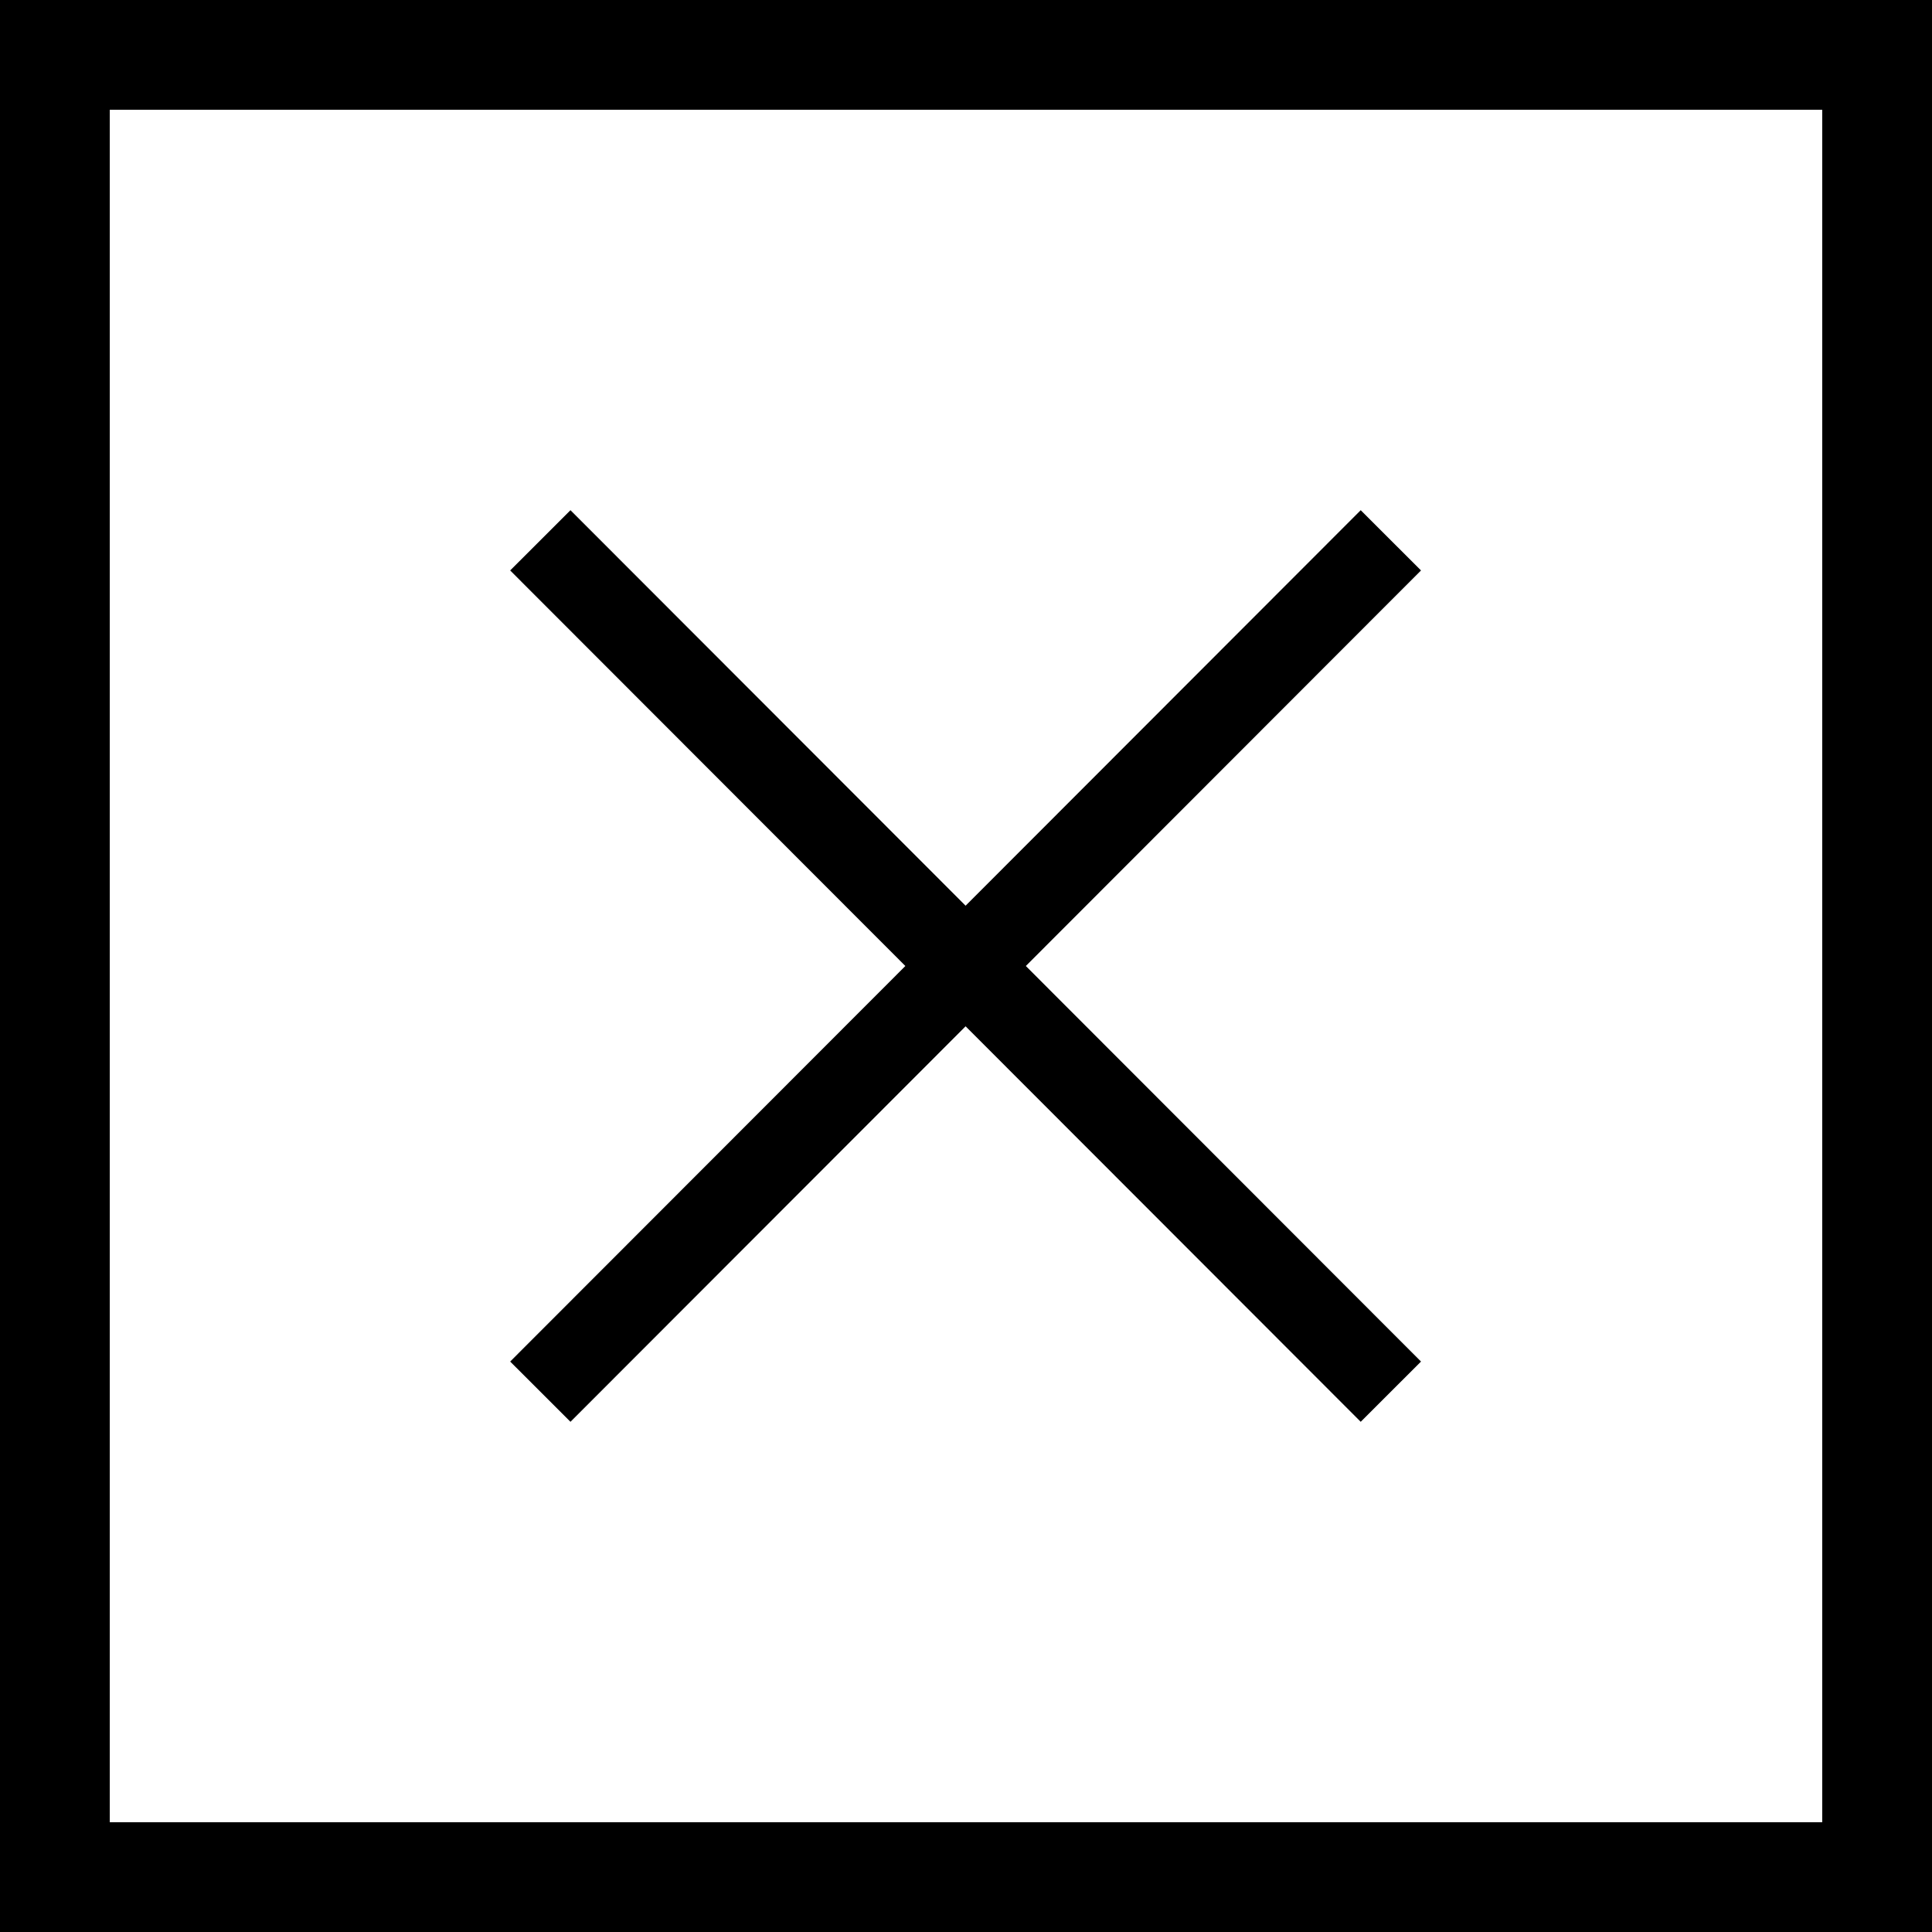
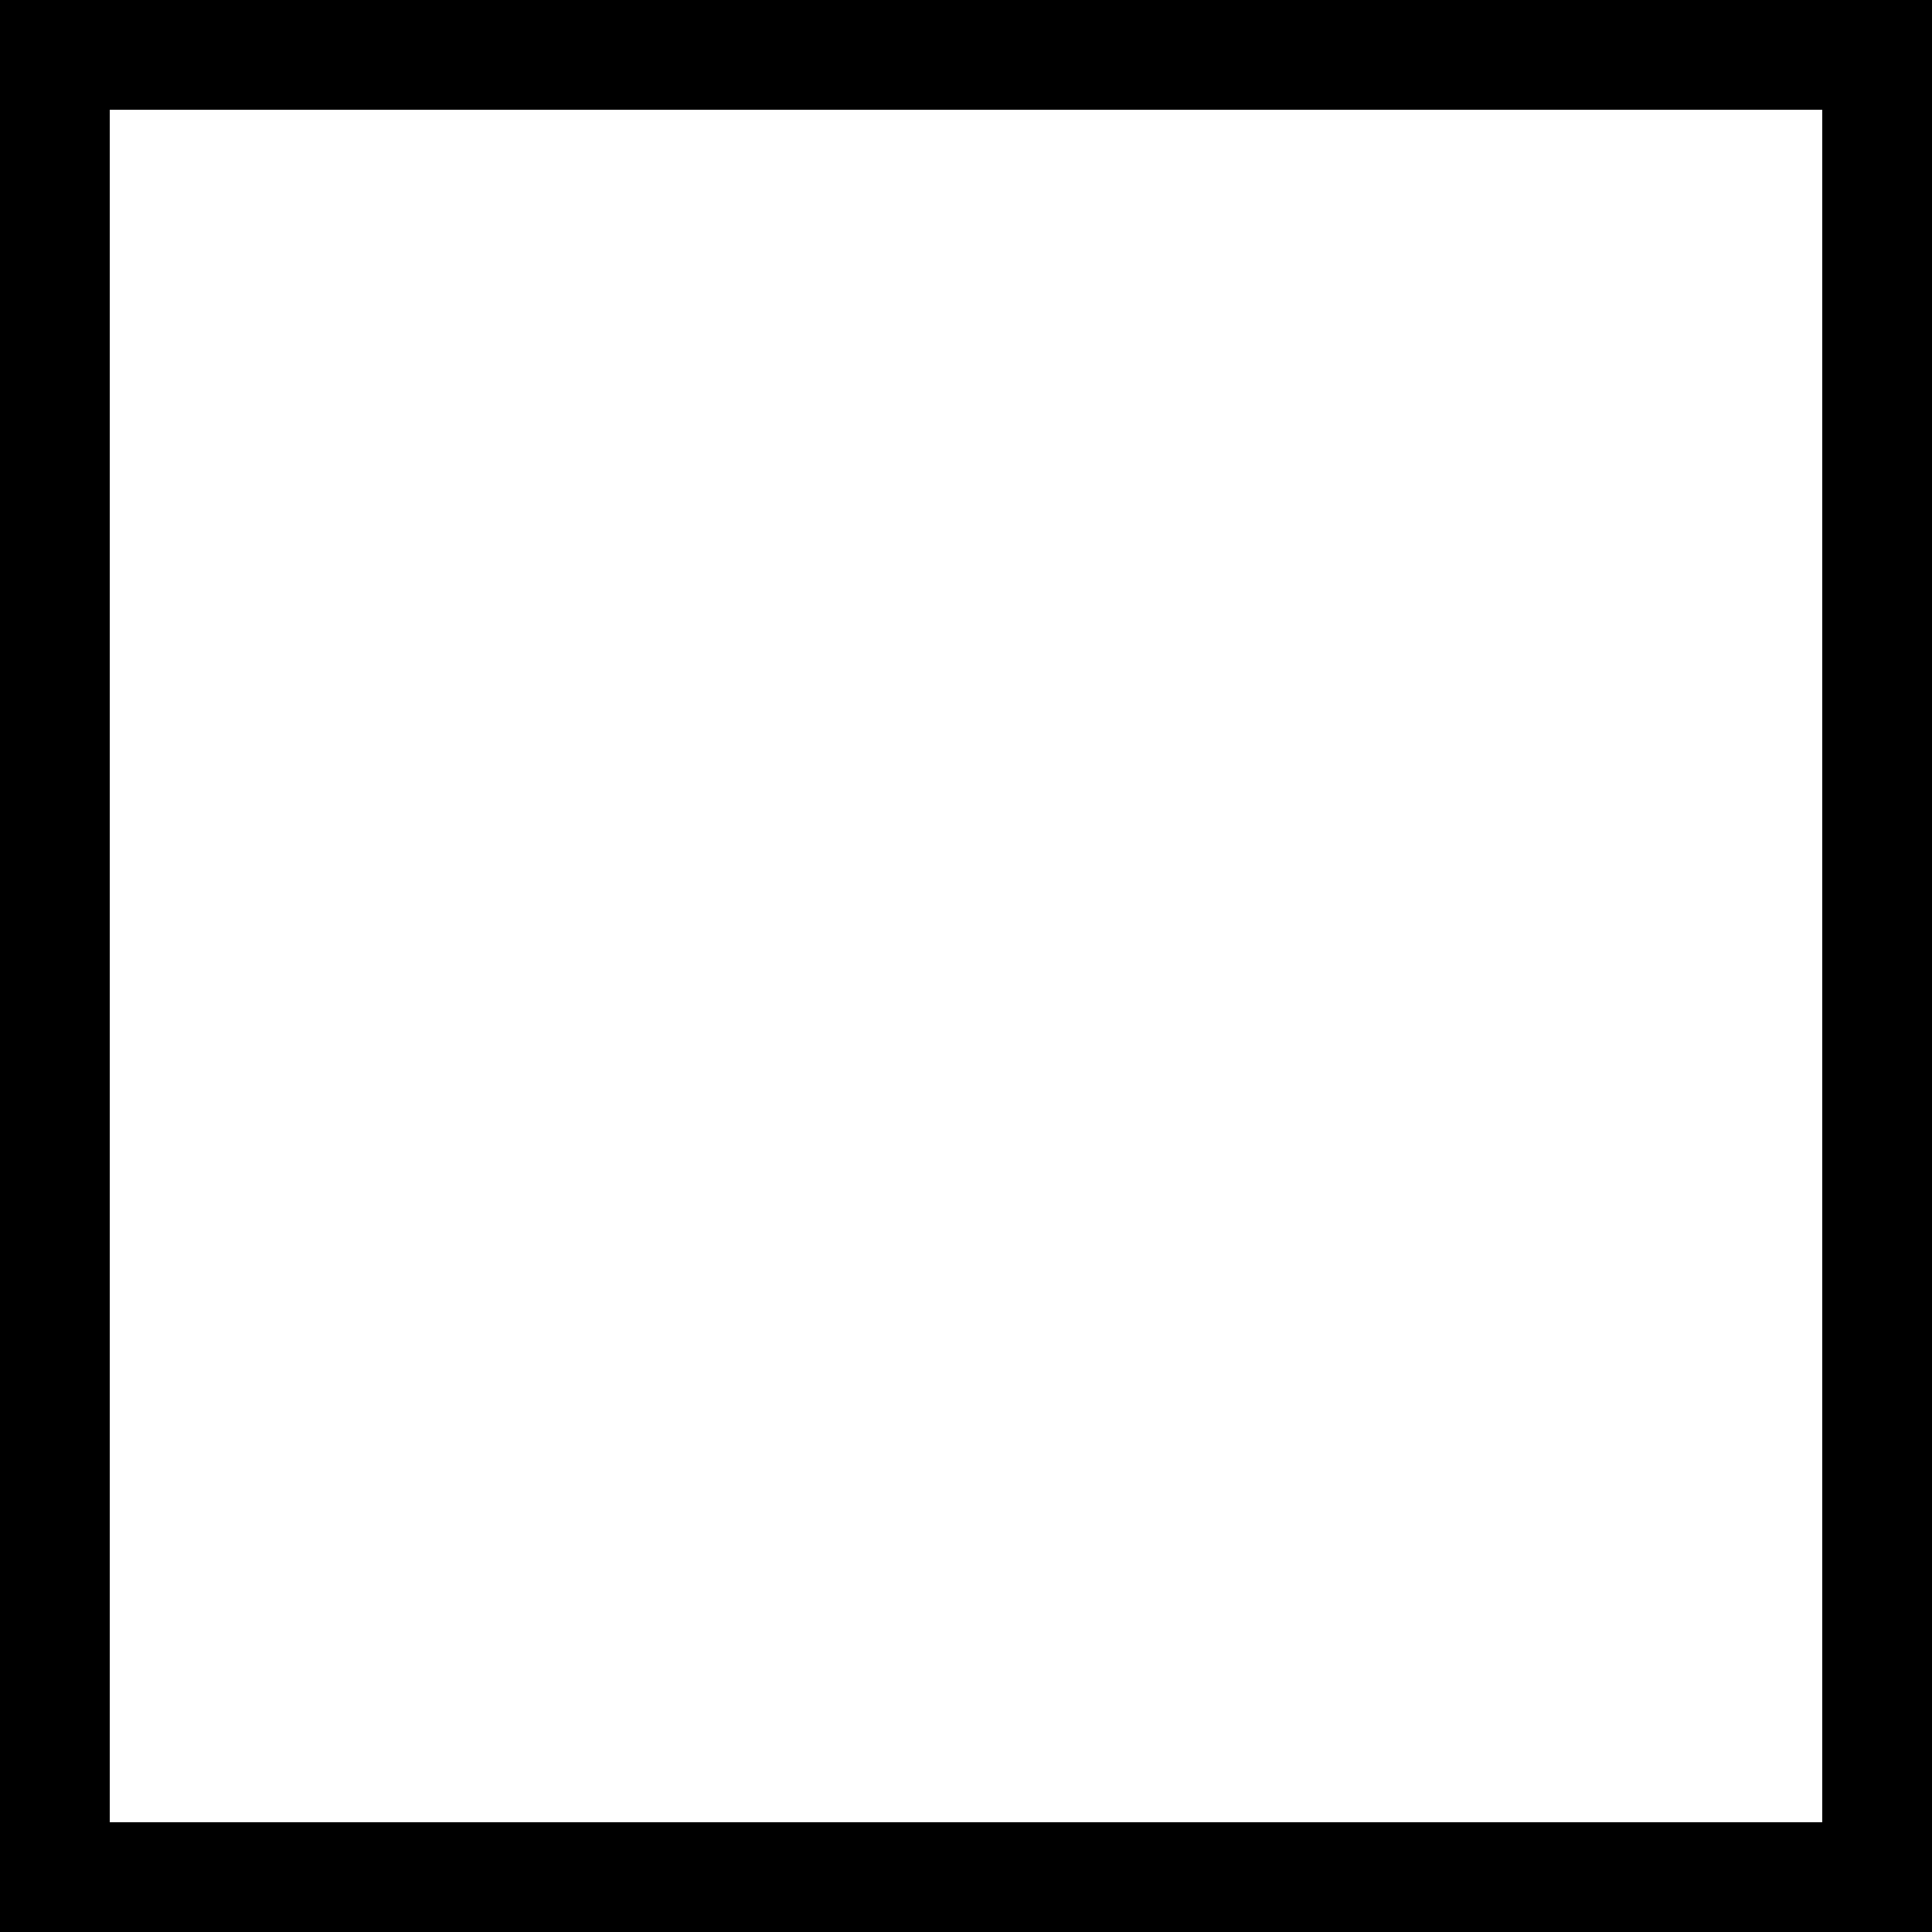
<svg xmlns="http://www.w3.org/2000/svg" version="1.1" id="Capa_1" x="0" y="0" width="612" height="612" viewBox="0 90 612 612" xml:space="preserve">
-   <path fill="none" stroke="#000" stroke-width="27" stroke-miterlimit="10" d="M171.159 261.159l269.424 269.682m0-269.682L171.159 530.841" />
  <path d="M577.227 124.773v542.455H34.773V124.773h542.454M612 90H0v612h612V90z" />
</svg>